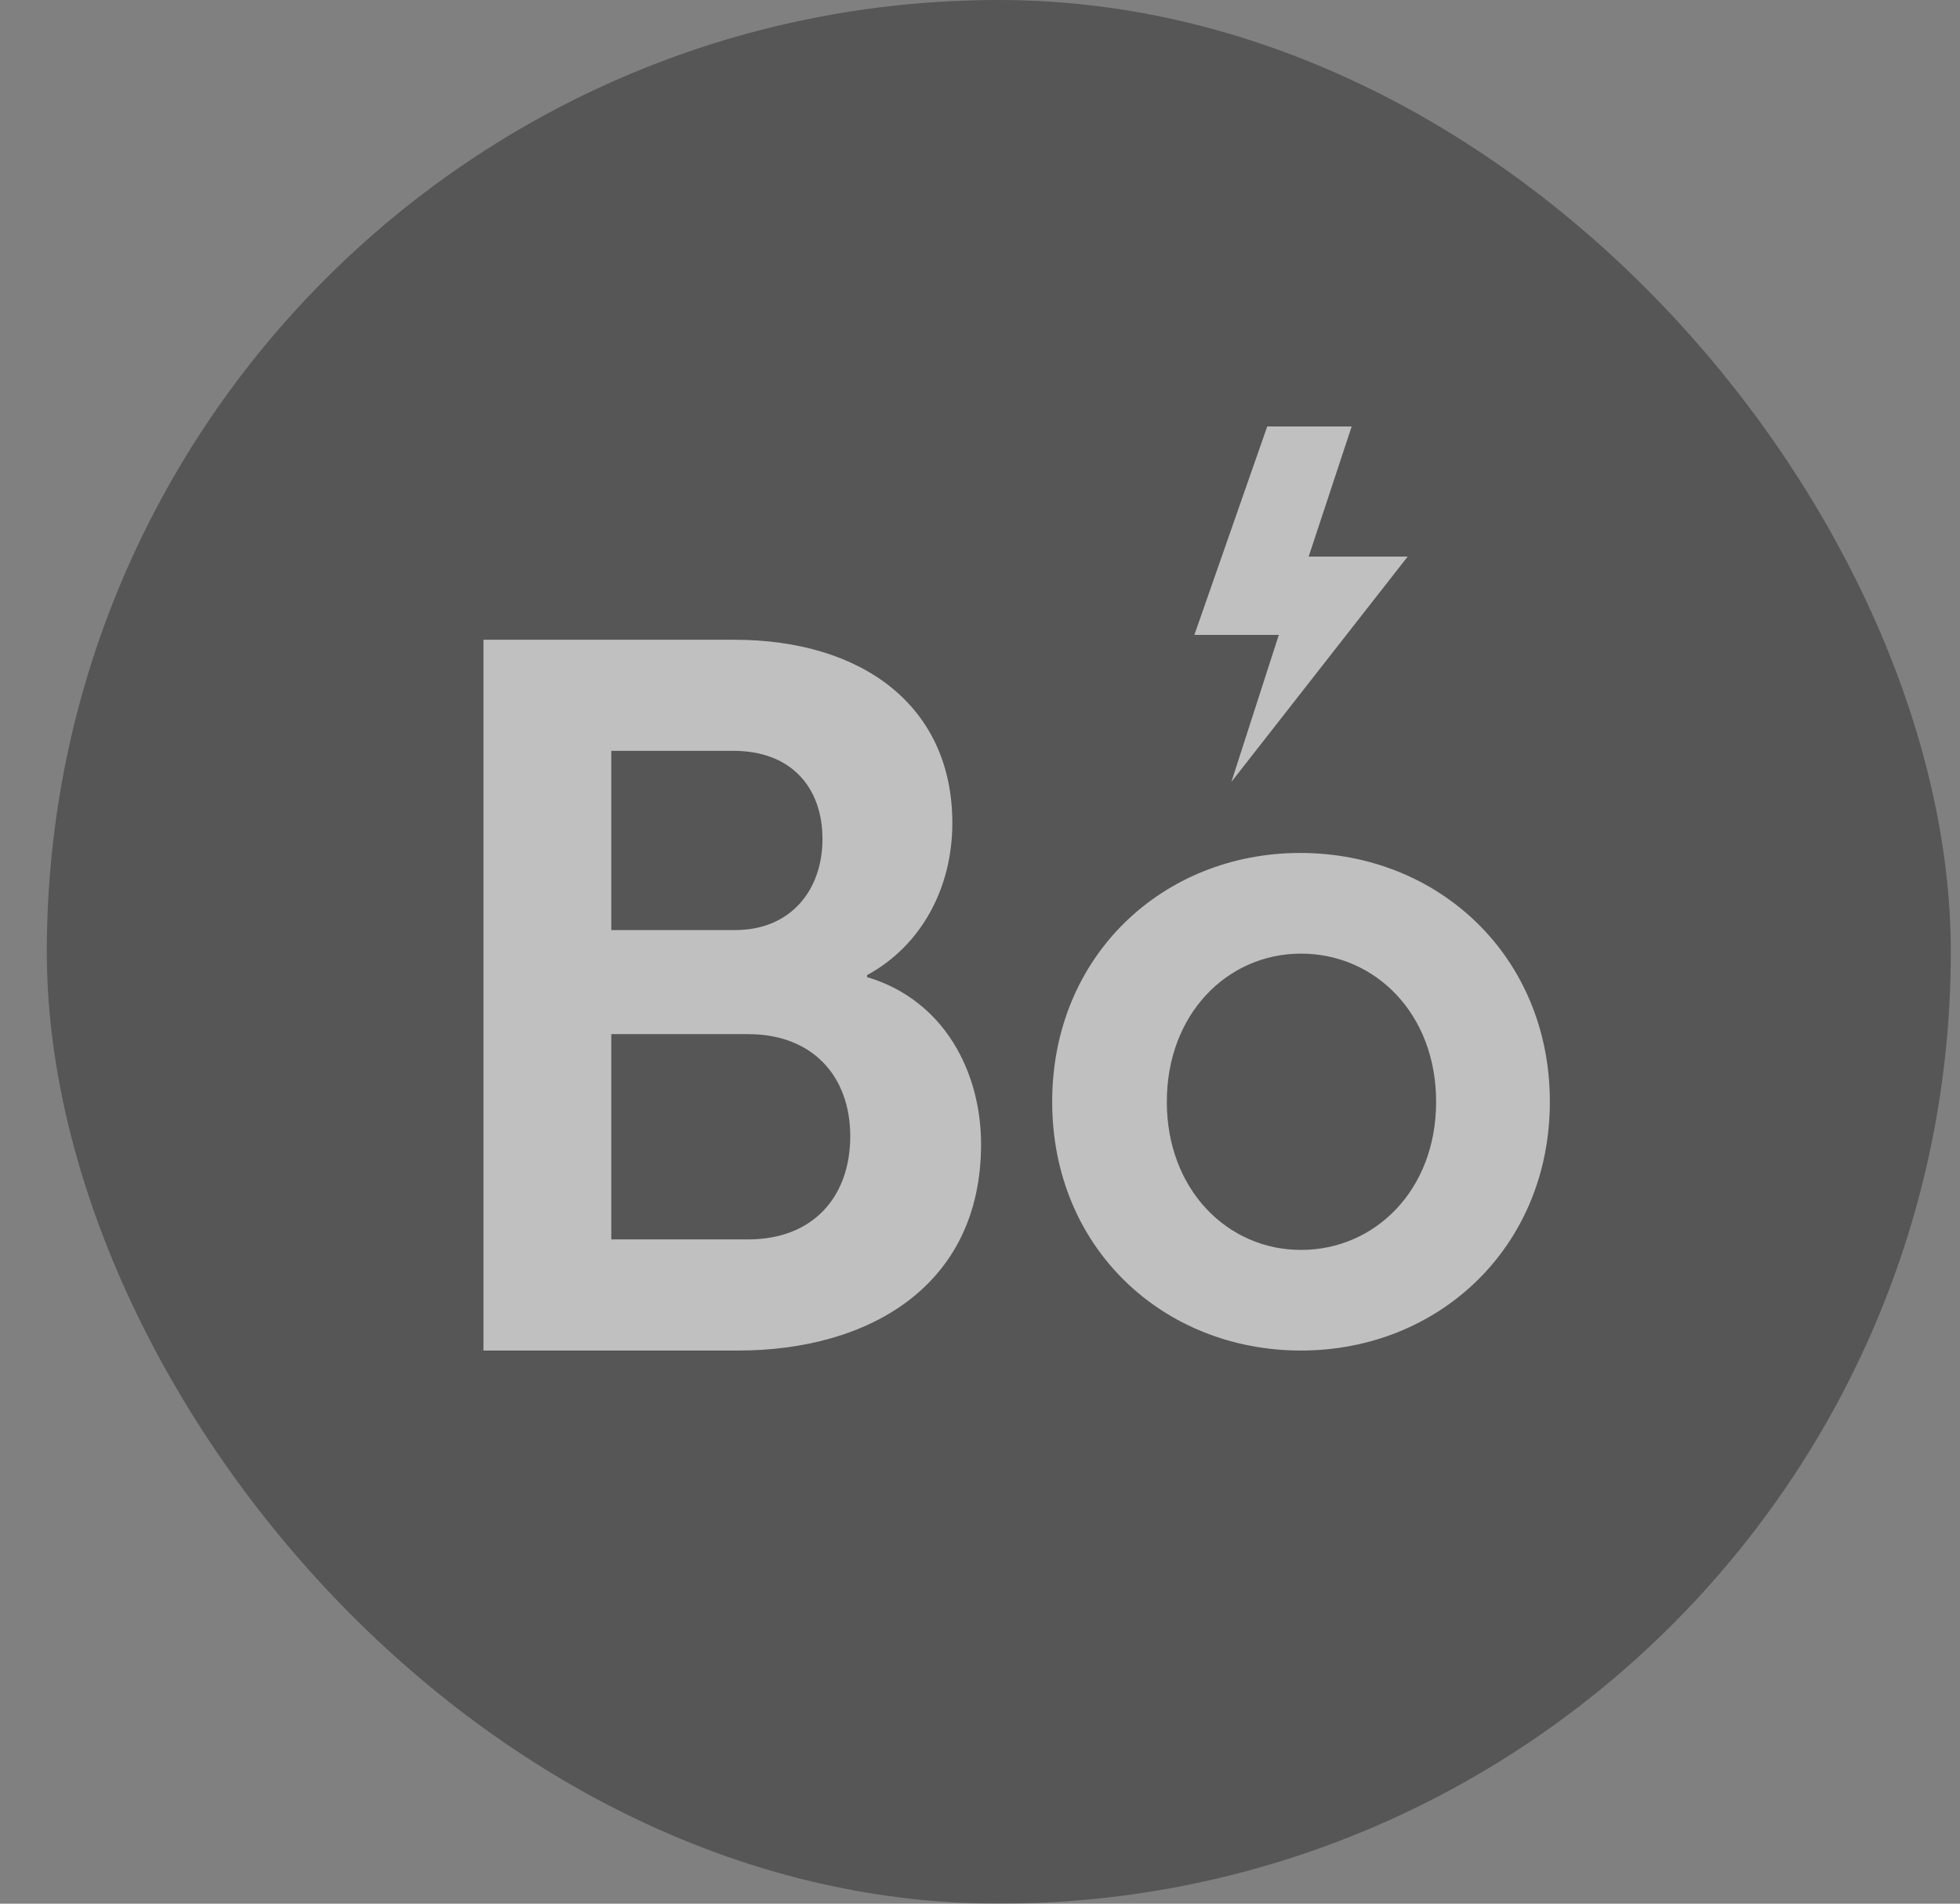
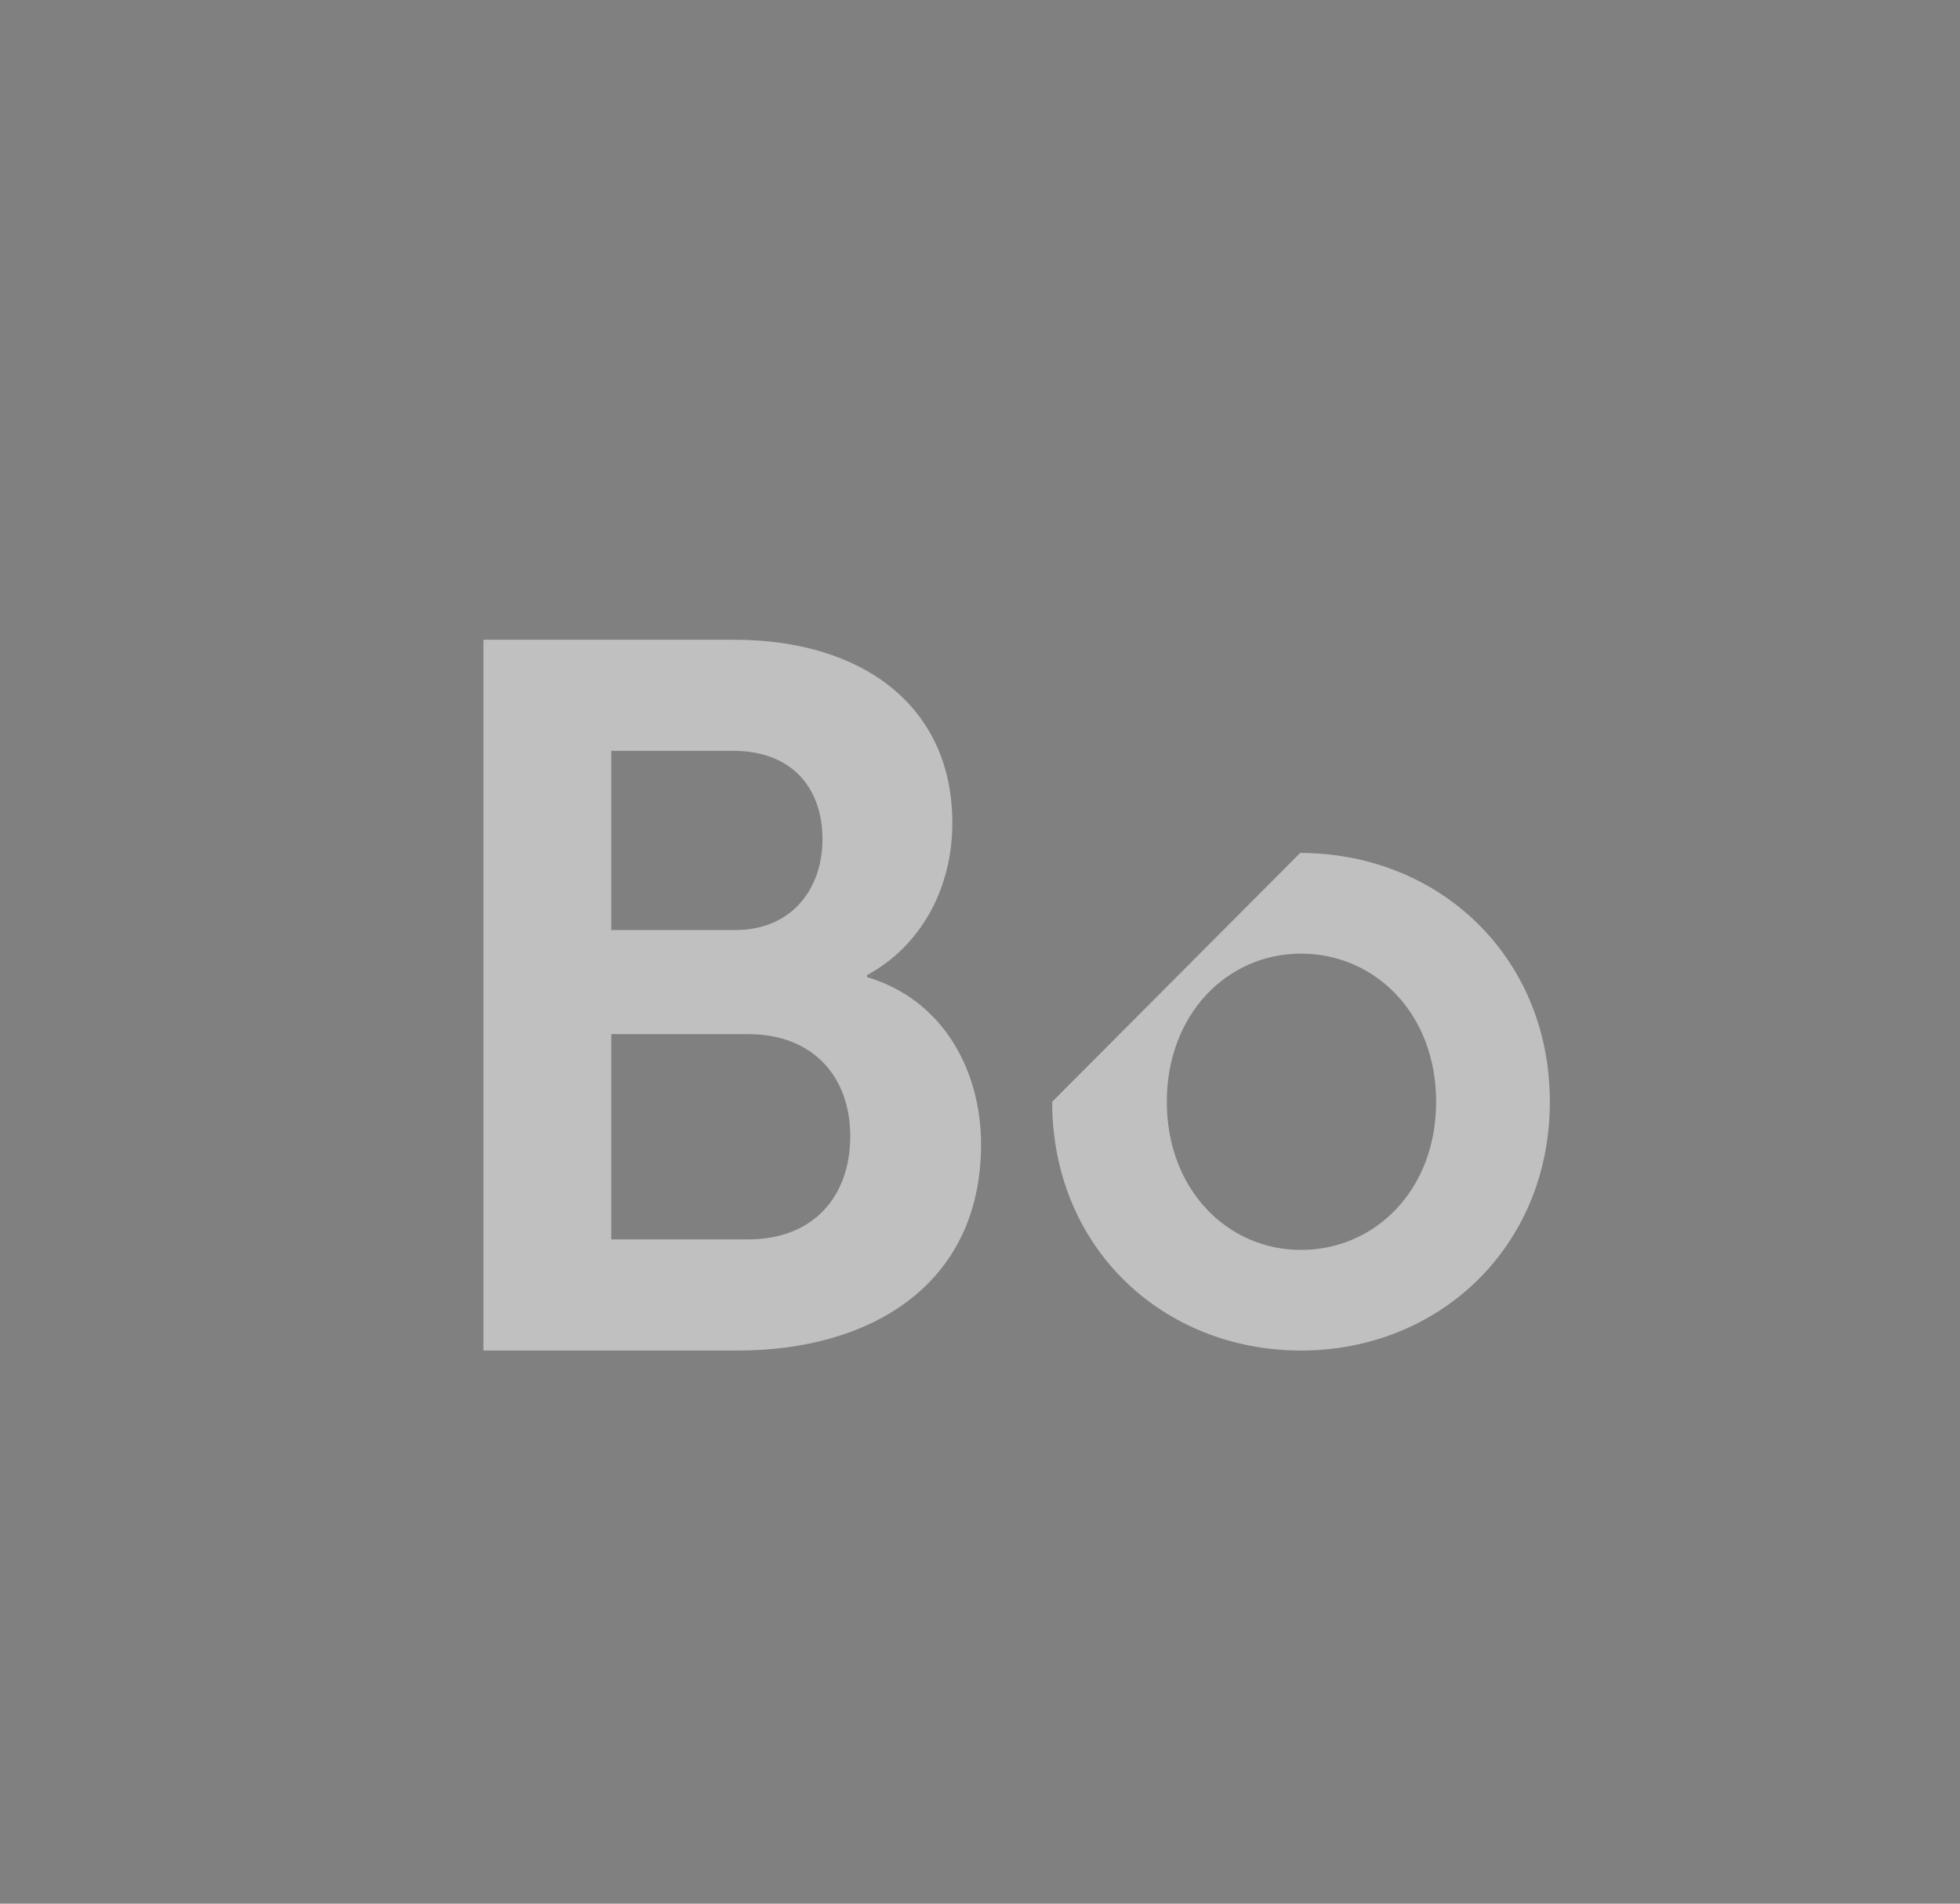
<svg xmlns="http://www.w3.org/2000/svg" width="35" height="34" viewBox="0 0 35 34" fill="none">
  <rect x="0" y="0" width="35" height="34" fill="#808080" stroke="none" />
  <g opacity="0.5">
-     <rect x="1.186" y="0.35" width="33.3" height="33.3" rx="16.65" fill="#2B2B2B" stroke="#2B2B2B" stroke-width="0.7" />
-     <path fill-rule="evenodd" clip-rule="evenodd" d="M25.137 9.941L21.989 13.965C21.989 13.965 22.544 12.242 22.836 11.339H21.328L22.629 7.617H24.137L23.369 9.941H25.137Z" fill="white" />
    <path d="M8.633 11.426H13.111C15.395 11.426 17.006 12.606 17.006 14.698C17.006 15.877 16.439 16.897 15.483 17.416V17.451C16.864 17.863 17.519 19.149 17.519 20.437C17.519 22.976 15.502 24.121 13.183 24.121H8.633V11.426ZM13.13 16.611C14.121 16.611 14.687 15.896 14.687 14.985C14.687 14.073 14.138 13.41 13.094 13.41H10.916V16.611H13.13ZM13.36 22.136C14.528 22.136 15.183 21.366 15.183 20.294C15.183 19.221 14.51 18.47 13.36 18.47H10.916V22.136H13.36Z" fill="white" />
-     <path d="M23.217 15.234C25.692 15.234 27.676 17.082 27.676 19.678C27.676 22.273 25.692 24.121 23.232 24.121C20.772 24.121 18.789 22.291 18.789 19.678C18.789 17.065 20.773 15.234 23.217 15.234ZM23.232 22.324C24.55 22.324 25.645 21.259 25.645 19.678C25.645 18.098 24.55 17.032 23.232 17.032C21.915 17.032 20.836 18.114 20.836 19.678C20.836 21.243 21.916 22.324 23.232 22.324Z" fill="white" />
+     <path d="M23.217 15.234C25.692 15.234 27.676 17.082 27.676 19.678C27.676 22.273 25.692 24.121 23.232 24.121C20.772 24.121 18.789 22.291 18.789 19.678ZM23.232 22.324C24.55 22.324 25.645 21.259 25.645 19.678C25.645 18.098 24.55 17.032 23.232 17.032C21.915 17.032 20.836 18.114 20.836 19.678C20.836 21.243 21.916 22.324 23.232 22.324Z" fill="white" />
  </g>
</svg>